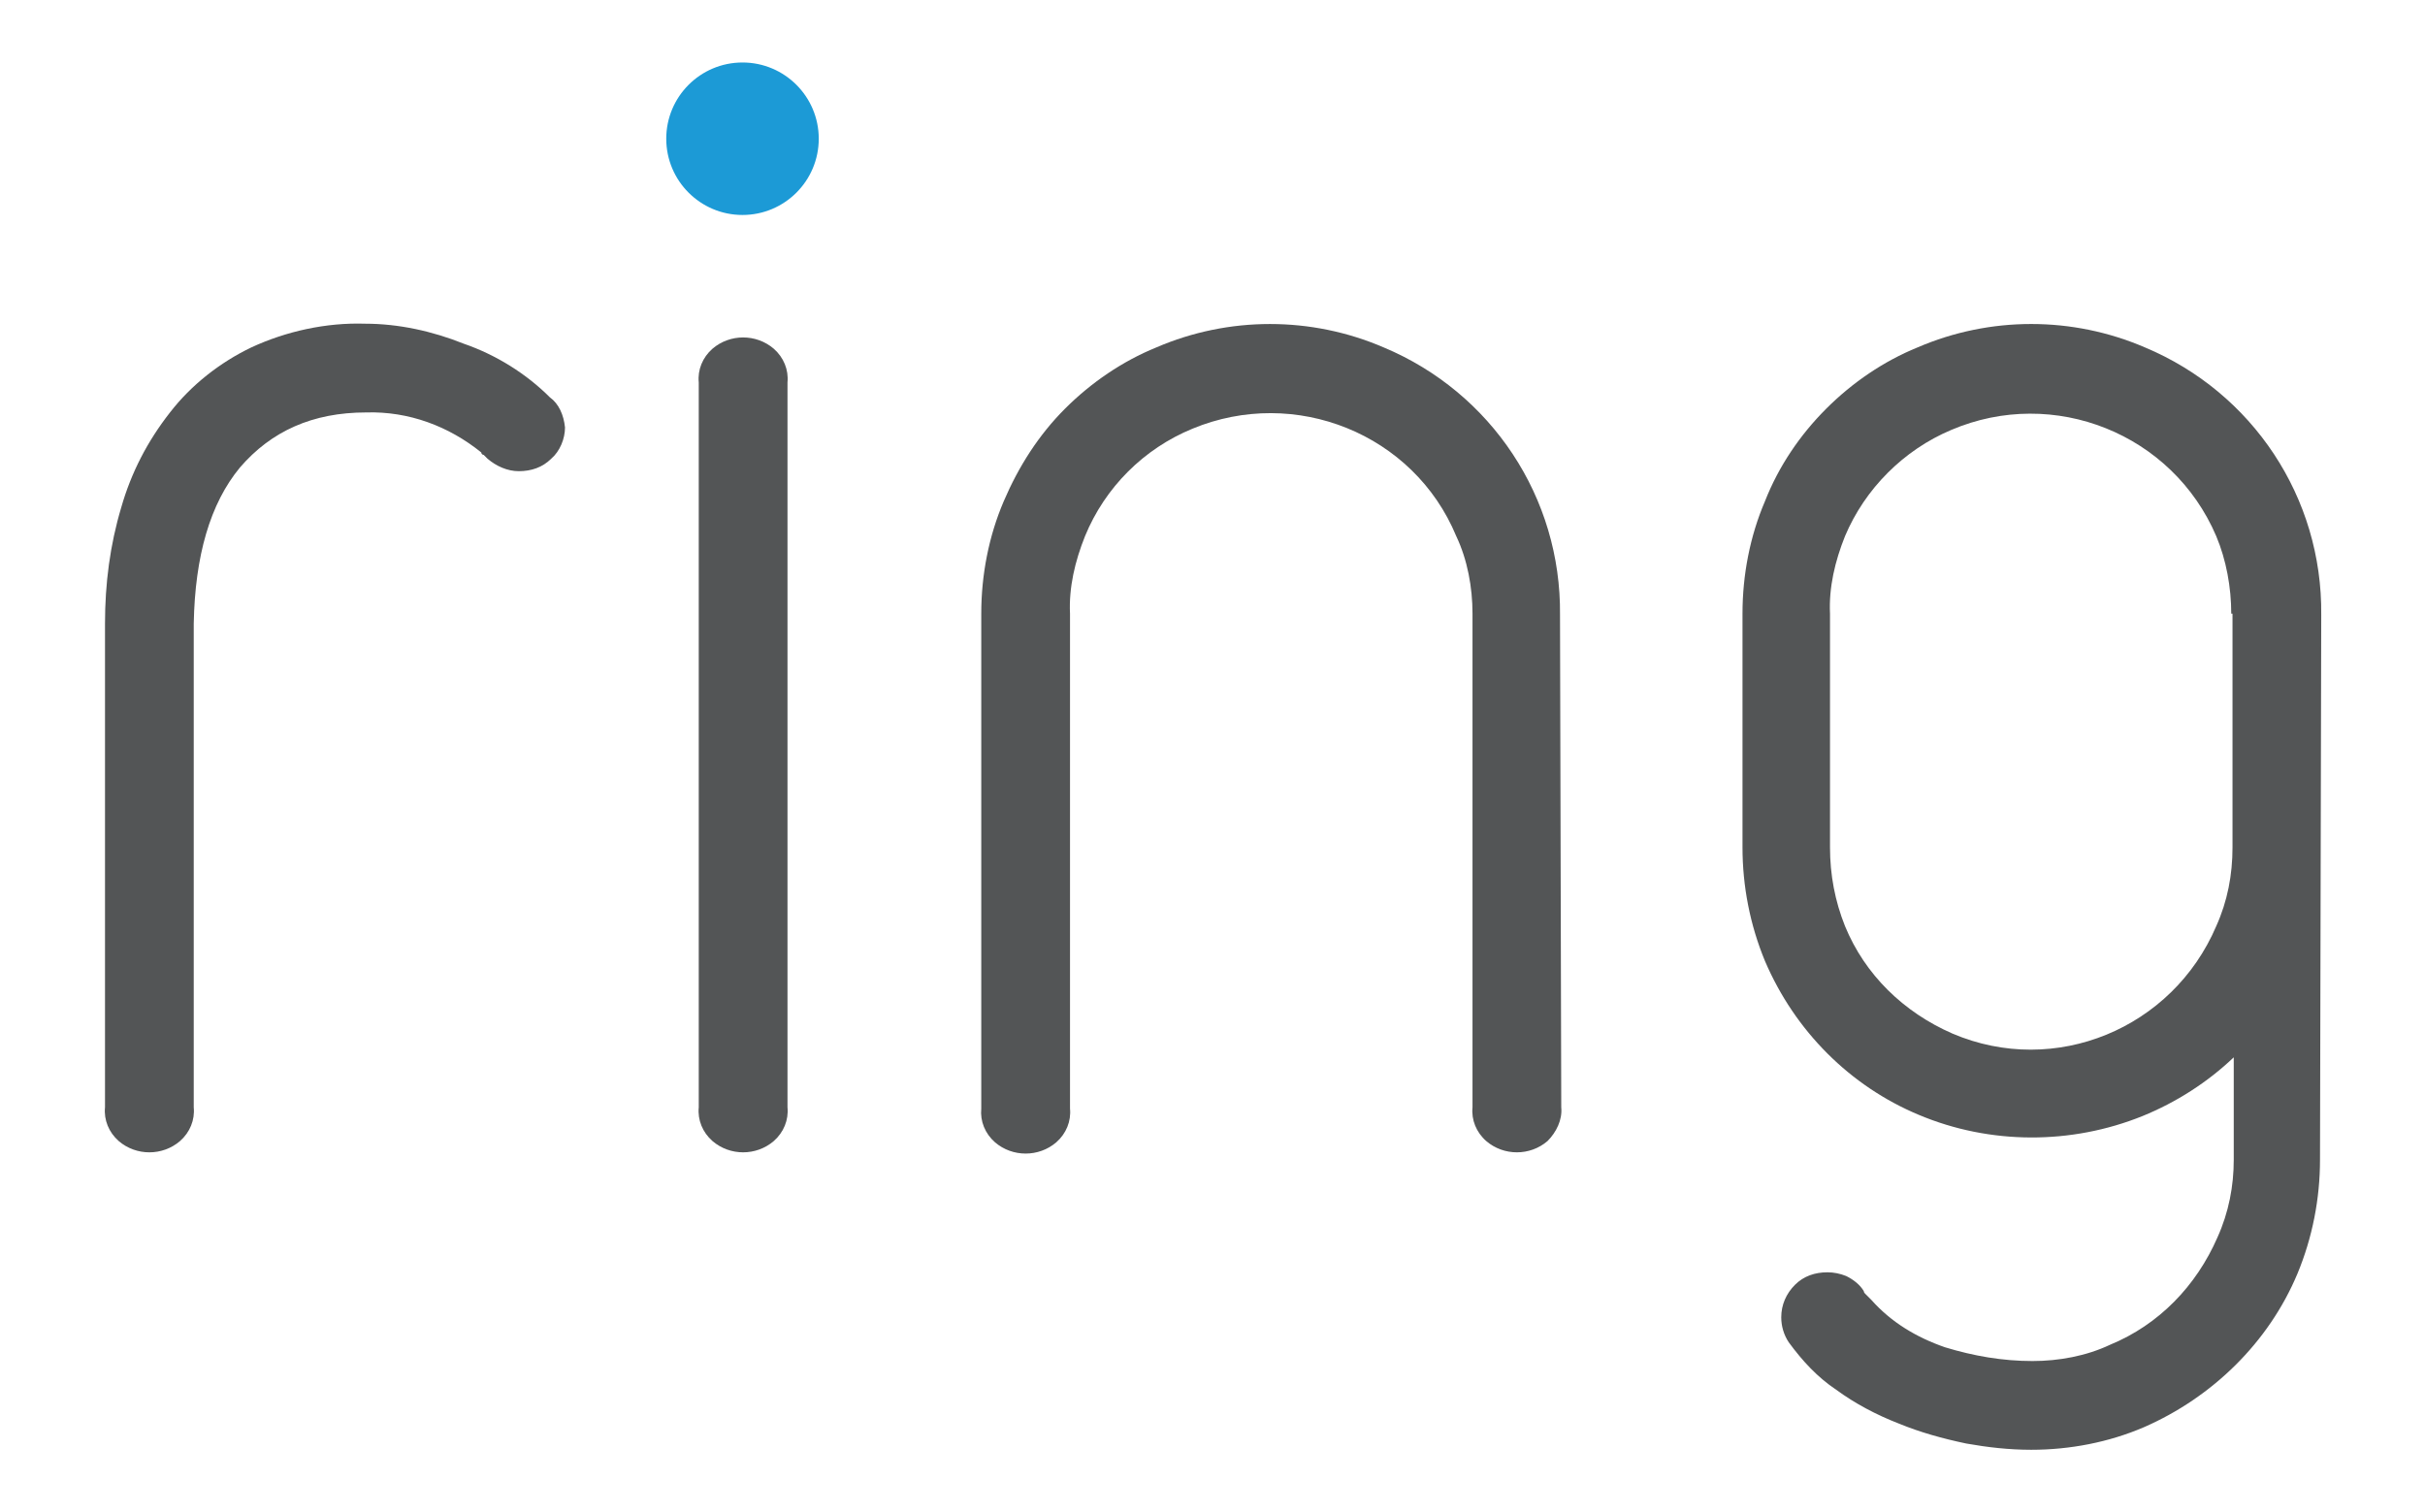
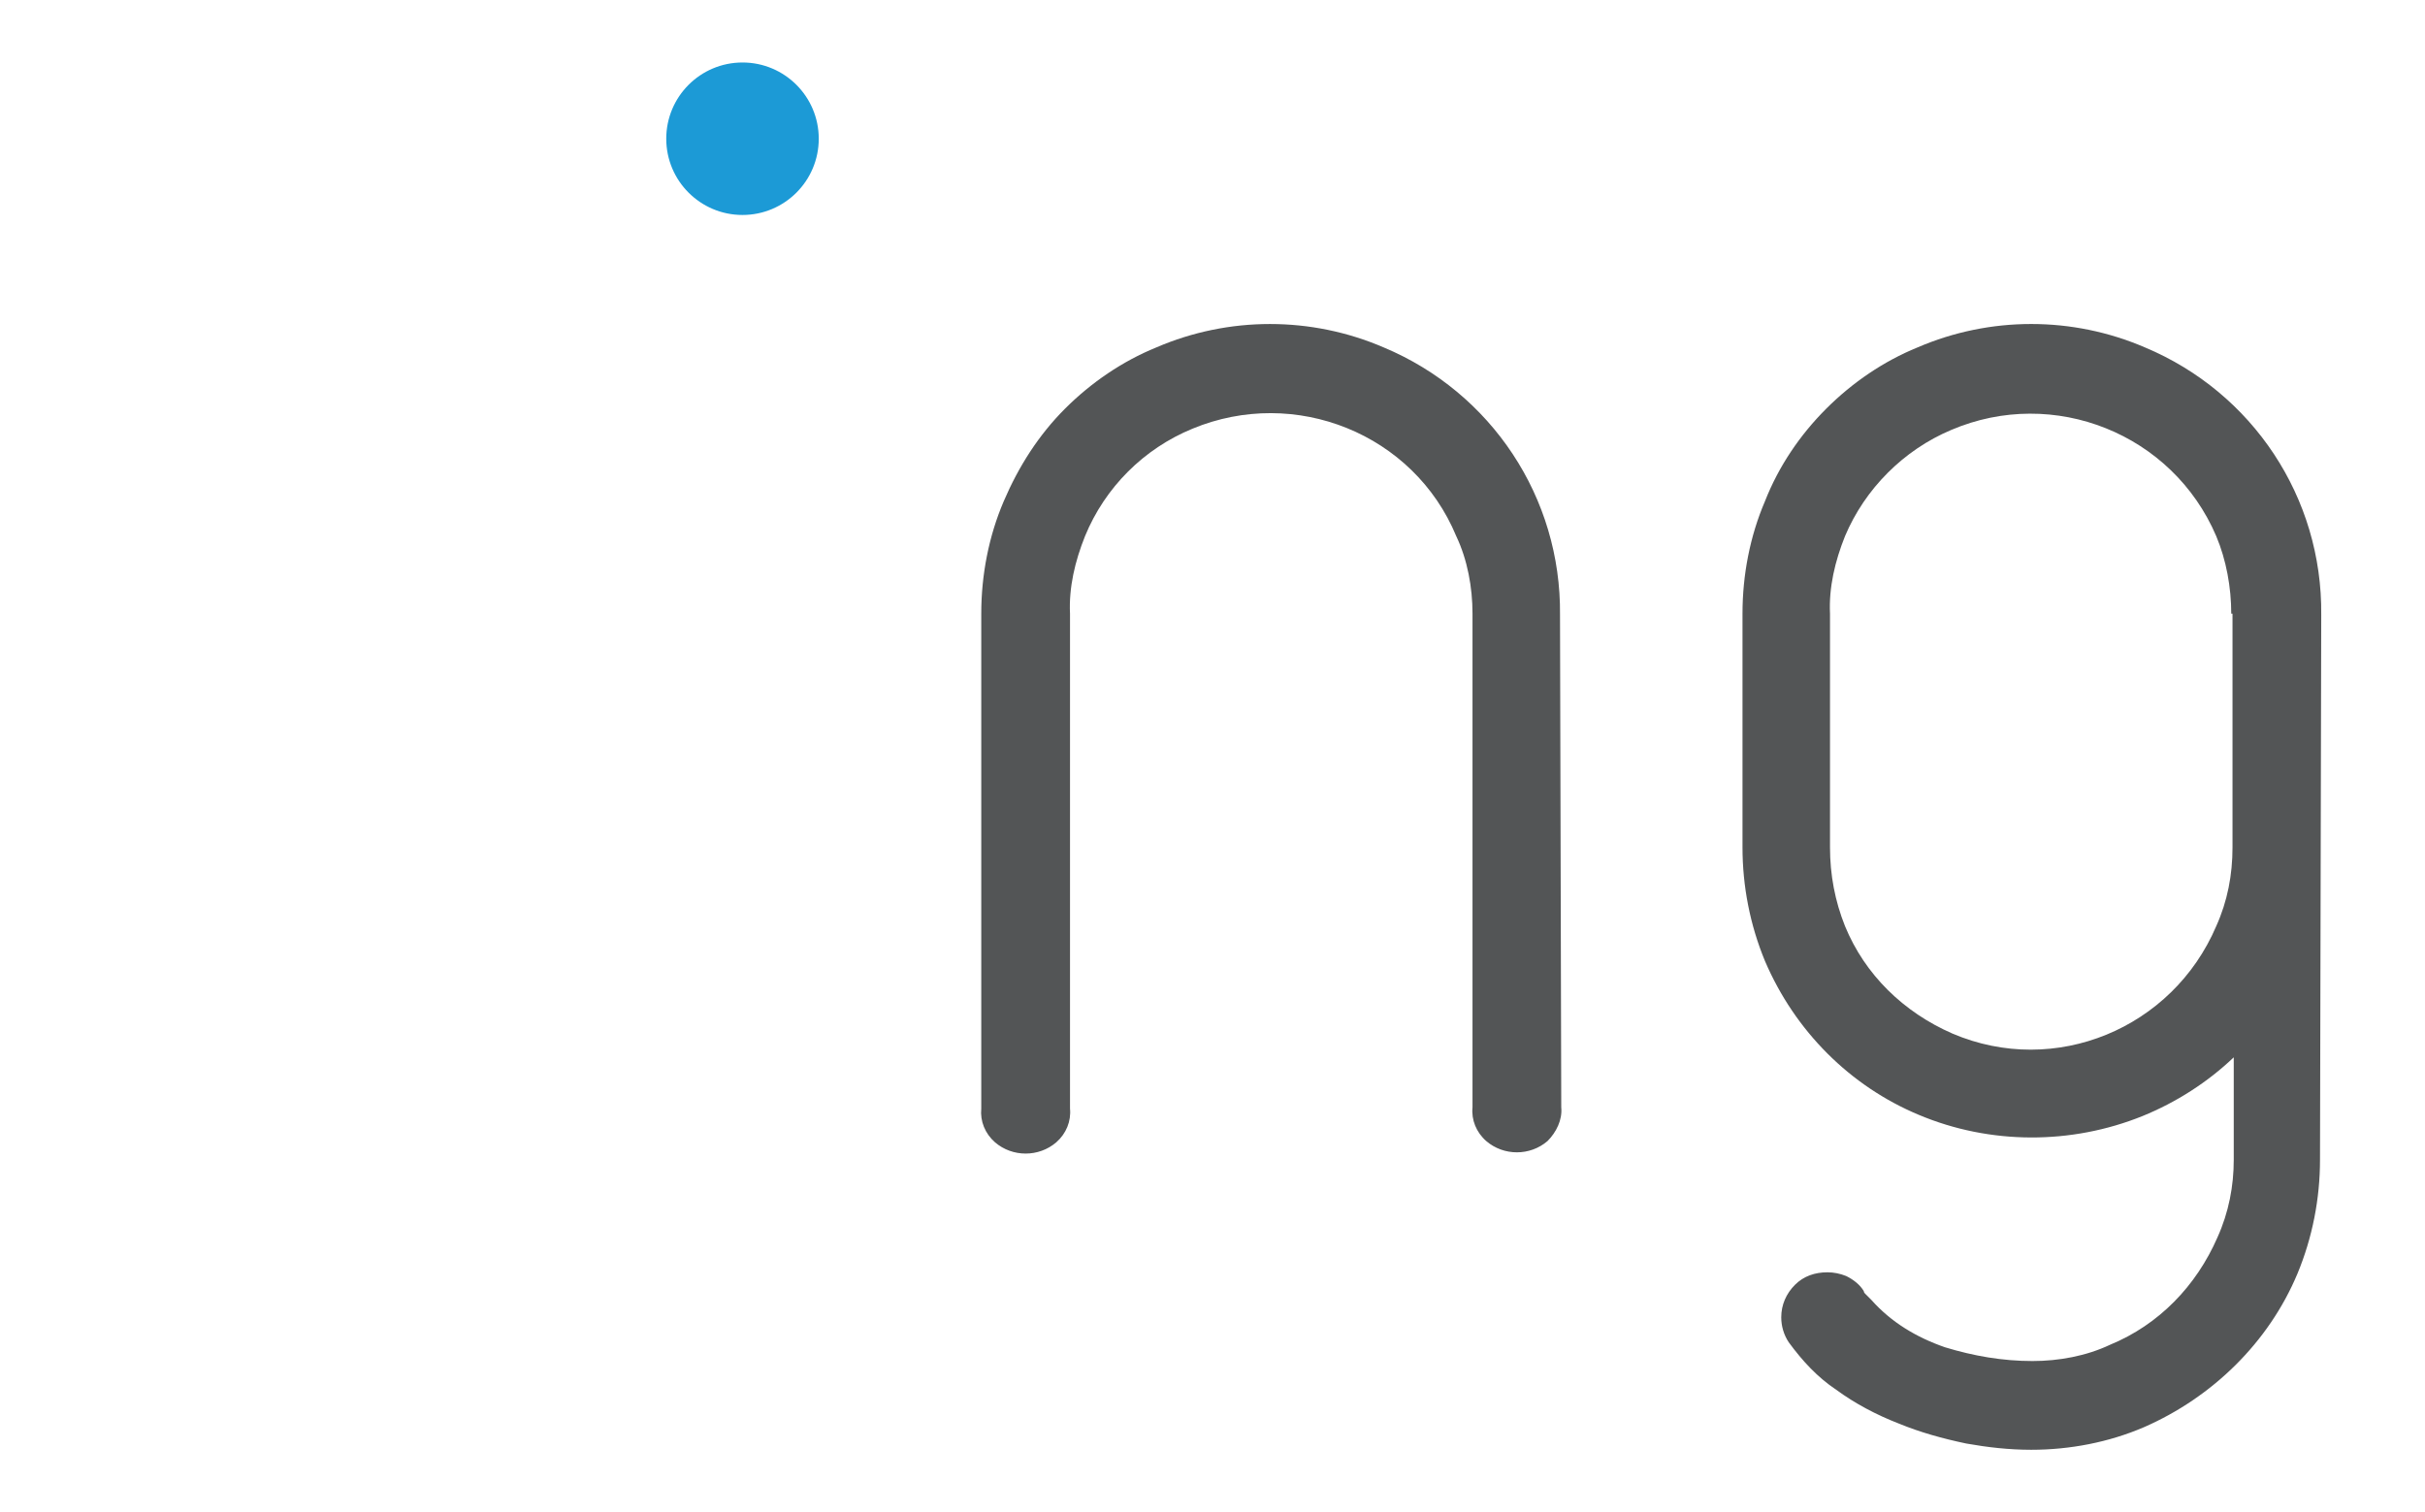
<svg xmlns="http://www.w3.org/2000/svg" version="1.1" id="Layer_1" x="0px" y="0px" width="395.494px" height="246.674px" viewBox="99.893 297.608 395.494 246.674" xml:space="preserve">
  <g id="Layer_2">
    <g id="Layer_1-2">
      <circle fill="#1C9AD6" cx="220.988" cy="320.237" r="12.436" />
-       <path fill="#535556" d="M192.039,367.329c0,1.835-0.815,3.874-2.243,5.097c-1.427,1.427-3.262,2.039-5.3,2.039    c-1.835,0-3.67-0.815-5.097-2.039l-0.204-0.204c-0.204-0.204-0.204-0.204-0.407-0.408c-0.204,0-0.408-0.204-0.408-0.408    c-5.301-4.281-11.824-6.728-18.755-6.523c-8.767,0-15.494,3.058-20.591,8.97c-4.893,5.912-7.339,14.475-7.543,25.483v78.895    c0.204,2.039-0.611,4.077-2.242,5.504c-2.854,2.447-7.135,2.447-9.989,0c-1.631-1.427-2.446-3.465-2.242-5.504v-78.895    c0-6.524,0.815-12.844,2.649-18.959c1.632-5.708,4.281-10.805,7.951-15.494c3.466-4.485,8.154-8.155,13.251-10.601    c5.708-2.65,12.231-4.077,18.552-3.874c5.504,0,11.009,1.224,16.105,3.262c5.3,1.834,10.192,4.893,14.066,8.766    C191.02,363.456,191.835,365.291,192.039,367.329z" />
-       <path fill="#535556" d="M228.326,478.23c0.204,2.039-0.611,4.077-2.242,5.504c-2.854,2.447-7.135,2.447-9.989,0    c-1.631-1.427-2.446-3.465-2.242-5.504V359.99c-0.204-2.039,0.611-4.078,2.242-5.504c2.854-2.446,7.135-2.446,9.989,0    c1.631,1.427,2.446,3.465,2.242,5.504V478.23z" />
      <path fill="#535556" d="M354.518,478.23c0.204,2.039-0.815,4.077-2.242,5.504c-2.854,2.447-7.136,2.447-9.989,0    c-1.632-1.427-2.447-3.465-2.243-5.504v-80.525c0-4.282-0.815-8.767-2.65-12.64c-6.931-16.717-26.298-24.463-43.015-17.532    c-7.95,3.262-14.271,9.582-17.532,17.532c-1.631,4.078-2.65,8.358-2.446,12.64v80.729c0.204,2.038-0.611,4.077-2.242,5.504    c-2.854,2.446-7.136,2.446-9.989,0c-1.631-1.427-2.446-3.466-2.243-5.504v-80.729c0-6.32,1.224-12.64,3.67-18.348    s5.708-10.805,9.989-15.086s9.378-7.747,14.882-9.989c11.824-5.097,25.279-5.097,37.103,0    c17.533,7.339,28.949,24.463,28.745,43.626L354.518,478.23z" />
      <path fill="#535556" d="M478.263,486.793c0,6.319-1.224,12.64-3.67,18.552c-4.688,11.212-13.862,20.182-25.075,25.075    c-5.708,2.446-12.027,3.669-18.348,3.669c-3.67,0-7.135-0.407-10.601-1.02c-3.874-0.815-7.543-1.834-11.009-3.262    c-3.67-1.427-7.135-3.262-10.193-5.504c-3.058-2.039-5.504-4.688-7.747-7.747c-0.815-1.223-1.223-2.65-1.223-4.077    c0-2.038,0.815-3.873,2.242-5.301c1.428-1.427,3.262-2.038,5.301-2.038c1.02,0,2.038,0.204,3.058,0.611    c1.224,0.611,2.243,1.427,2.854,2.446c0,0.204,0.204,0.408,0.204,0.408l1.019,1.019c3.262,3.67,7.34,6.116,12.028,7.747    c4.688,1.427,9.378,2.243,14.271,2.243c4.281,0,8.766-0.815,12.64-2.65c7.95-3.262,14.066-9.582,17.532-17.532    c1.835-4.077,2.65-8.358,2.65-12.64v-16.717c-4.281,4.077-9.378,7.339-14.883,9.581c-11.62,4.689-24.871,4.689-36.491-0.203    c-11.213-4.689-20.183-13.659-25.075-25.075c-2.446-5.912-3.669-12.232-3.669-18.552v-38.122c0-6.32,1.223-12.64,3.669-18.348    c2.242-5.708,5.708-10.805,9.989-15.086s9.378-7.747,14.882-9.989c11.824-5.097,25.279-5.097,37.104,0    c17.532,7.339,28.948,24.463,28.744,43.626L478.263,486.793L478.263,486.793z M463.788,397.705c0-4.282-0.815-8.767-2.446-12.64    c-7.136-16.717-26.502-24.463-43.219-17.328c-7.747,3.262-14.066,9.582-17.329,17.328c-1.631,4.078-2.649,8.358-2.446,12.64    v38.122c0,4.485,0.815,8.766,2.446,12.843c3.263,7.951,9.582,14.067,17.532,17.533c16.717,7.135,35.881-0.816,43.016-17.533l0,0    c1.835-4.077,2.65-8.357,2.65-12.843v-38.122H463.788z" />
    </g>
  </g>
  <rect x="99.893" y="297.608" fill="none" width="395.494" height="246.674" />
</svg>